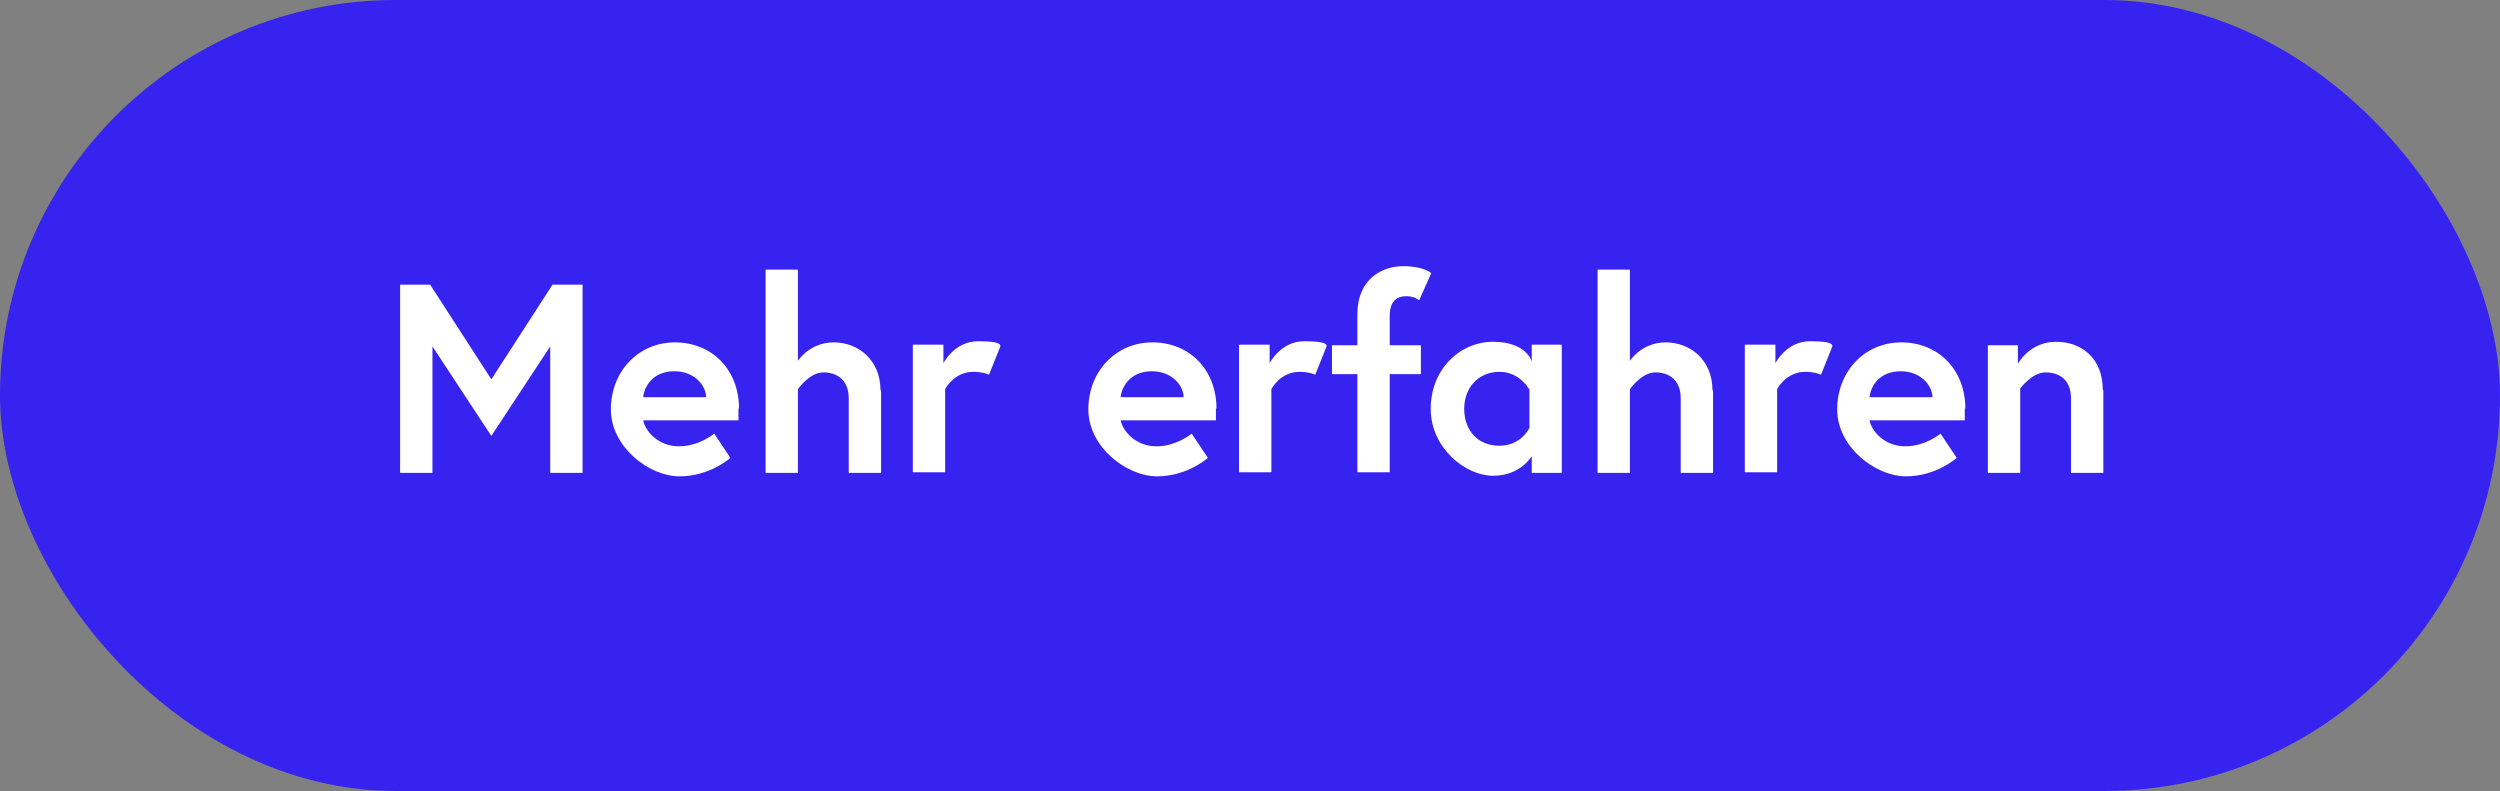
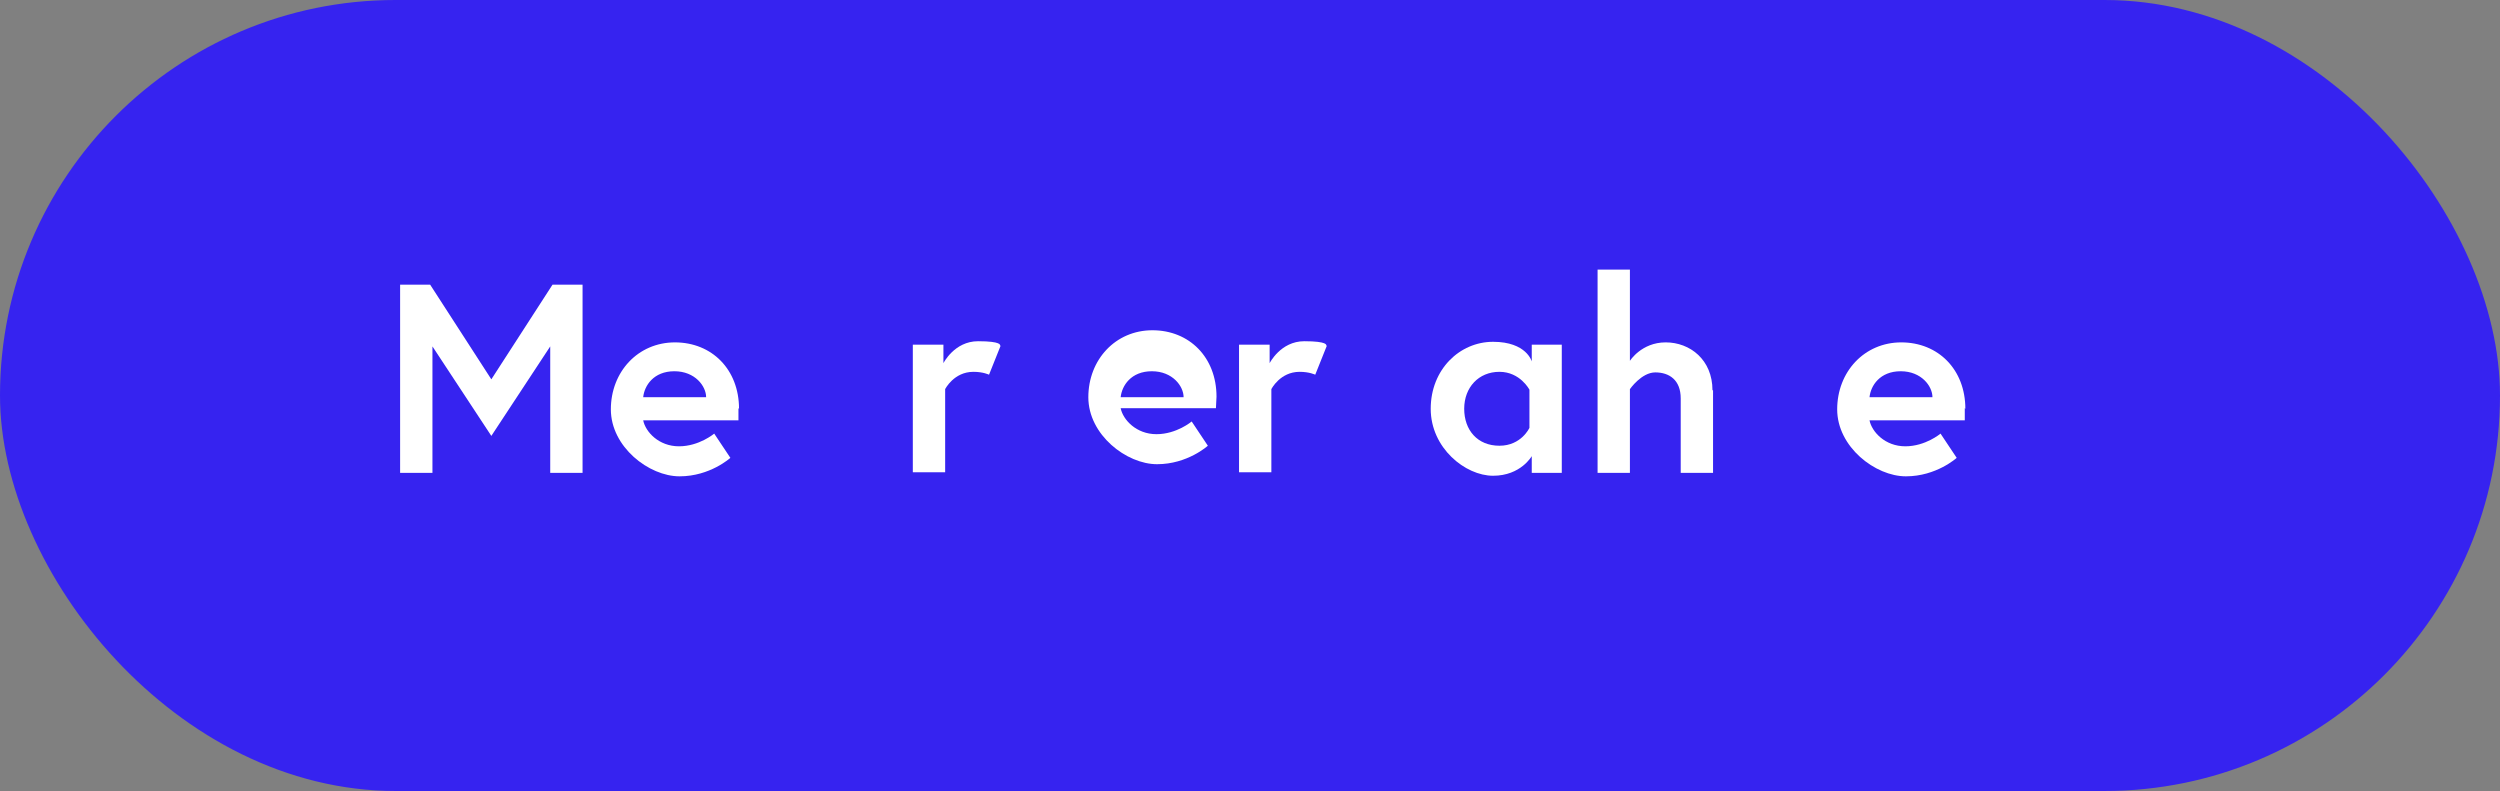
<svg xmlns="http://www.w3.org/2000/svg" id="Ebene_1" version="1.1" viewBox="0 0 433 137">
  <rect x="0" y="0" width="433" height="137" fill="#808080" stroke="none" />
  <defs>
    <style>
      .st0 {
        fill: #3623f0;
      }

      .st1 {
        fill: #fff;
      }
    </style>
  </defs>
  <rect class="st0" y="0" width="433" height="137" rx="68.5" ry="68.5" />
  <g>
    <path class="st1" d="M74.5,49.3l10.6,16.4,10.6-16.4h5.2v32.6h-5.6v-21.9l-10.2,15.5-10.2-15.5v21.9h-5.6v-32.6h5.2Z" />
    <path class="st1" d="M127.9,70.7c0,.4,0,1.3,0,2.1h-16.5c.4,2,2.7,4.5,6.2,4.5s6.1-2.2,6.1-2.2l2.8,4.2s-3.5,3.2-8.8,3.2-11.9-5.1-11.9-11.6,4.7-11.6,11.1-11.6,11.1,4.7,11.1,11.5ZM122.3,68.8c0-1.9-1.9-4.5-5.5-4.5s-5.2,2.5-5.4,4.5h10.9Z" />
-     <path class="st1" d="M152.6,67.6v14.3h-5.6v-12.9c0-3.2-2-4.5-4.4-4.5s-4.4,2.9-4.4,2.9v14.5h-5.6v-35.2h5.6v15.8s2-3.2,6.2-3.2,8.1,3,8.1,8.3Z" />
    <path class="st1" d="M173.3,59.9l-2,5s-1-.5-2.7-.5c-3.4,0-4.9,3-4.9,3v14.4h-5.6v-22.1h5.3v3.2s1.9-3.8,6-3.8,3.8.7,3.8.7Z" />
-     <path class="st1" d="M210.6,70.7c0,.4,0,1.3,0,2.1h-16.5c.4,2,2.7,4.5,6.2,4.5s6.1-2.2,6.1-2.2l2.8,4.2s-3.5,3.2-8.8,3.2-11.9-5.1-11.9-11.6,4.7-11.6,11.1-11.6,11.1,4.7,11.1,11.5ZM205,68.8c0-1.9-1.9-4.5-5.5-4.5s-5.2,2.5-5.4,4.5h10.9Z" />
+     <path class="st1" d="M210.6,70.7h-16.5c.4,2,2.7,4.5,6.2,4.5s6.1-2.2,6.1-2.2l2.8,4.2s-3.5,3.2-8.8,3.2-11.9-5.1-11.9-11.6,4.7-11.6,11.1-11.6,11.1,4.7,11.1,11.5ZM205,68.8c0-1.9-1.9-4.5-5.5-4.5s-5.2,2.5-5.4,4.5h10.9Z" />
    <path class="st1" d="M229.8,59.9l-2,5s-1-.5-2.7-.5c-3.4,0-4.9,3-4.9,3v14.4h-5.6v-22.1h5.3v3.2s1.9-3.8,6-3.8,3.8.7,3.8.7Z" />
-     <path class="st1" d="M230.7,59.8h4.4v-5.4c0-6.1,4.3-8.3,7.9-8.3s4.9,1.2,4.9,1.2l-2.1,4.7s-.8-.7-2.2-.7-2.9.6-2.9,3.4v5.1h5.4v5h-5.4v17h-5.6v-17h-4.4v-5Z" />
    <path class="st1" d="M270.5,59.8v22.1h-5.2v-2.9s-1.9,3.4-6.7,3.4-10.8-4.8-10.8-11.6,5-11.6,10.8-11.6,6.7,3.4,6.7,3.4v-2.9h5.2ZM264.9,67.5s-1.6-3.1-5.2-3.1-6.1,2.7-6.1,6.4,2.3,6.4,6.1,6.4,5.2-3.1,5.2-3.1v-6.6Z" />
    <path class="st1" d="M296.7,67.6v14.3h-5.6v-12.9c0-3.2-2-4.5-4.4-4.5s-4.4,2.9-4.4,2.9v14.5h-5.6v-35.2h5.6v15.8s2-3.2,6.2-3.2,8.1,3,8.1,8.3Z" />
-     <path class="st1" d="M317.4,59.9l-2,5s-1-.5-2.7-.5c-3.4,0-4.9,3-4.9,3v14.4h-5.6v-22.1h5.3v3.2s1.9-3.8,6-3.8,3.8.7,3.8.7Z" />
    <path class="st1" d="M340.3,70.7c0,.4,0,1.3,0,2.1h-16.5c.4,2,2.7,4.5,6.2,4.5s6.1-2.2,6.1-2.2l2.8,4.2s-3.5,3.2-8.8,3.2-11.9-5.1-11.9-11.6,4.7-11.6,11.1-11.6,11.1,4.7,11.1,11.5ZM334.7,68.8c0-1.9-1.9-4.5-5.5-4.5s-5.2,2.5-5.4,4.5h10.9Z" />
-     <path class="st1" d="M364.3,67.6v14.3h-5.6v-12.9c0-3.2-2-4.5-4.4-4.5s-4.4,2.8-4.4,2.8v14.6h-5.6v-22.1h5.2v3.2s2-3.8,6.6-3.8,8.1,3,8.1,8.3Z" />
  </g>
</svg>